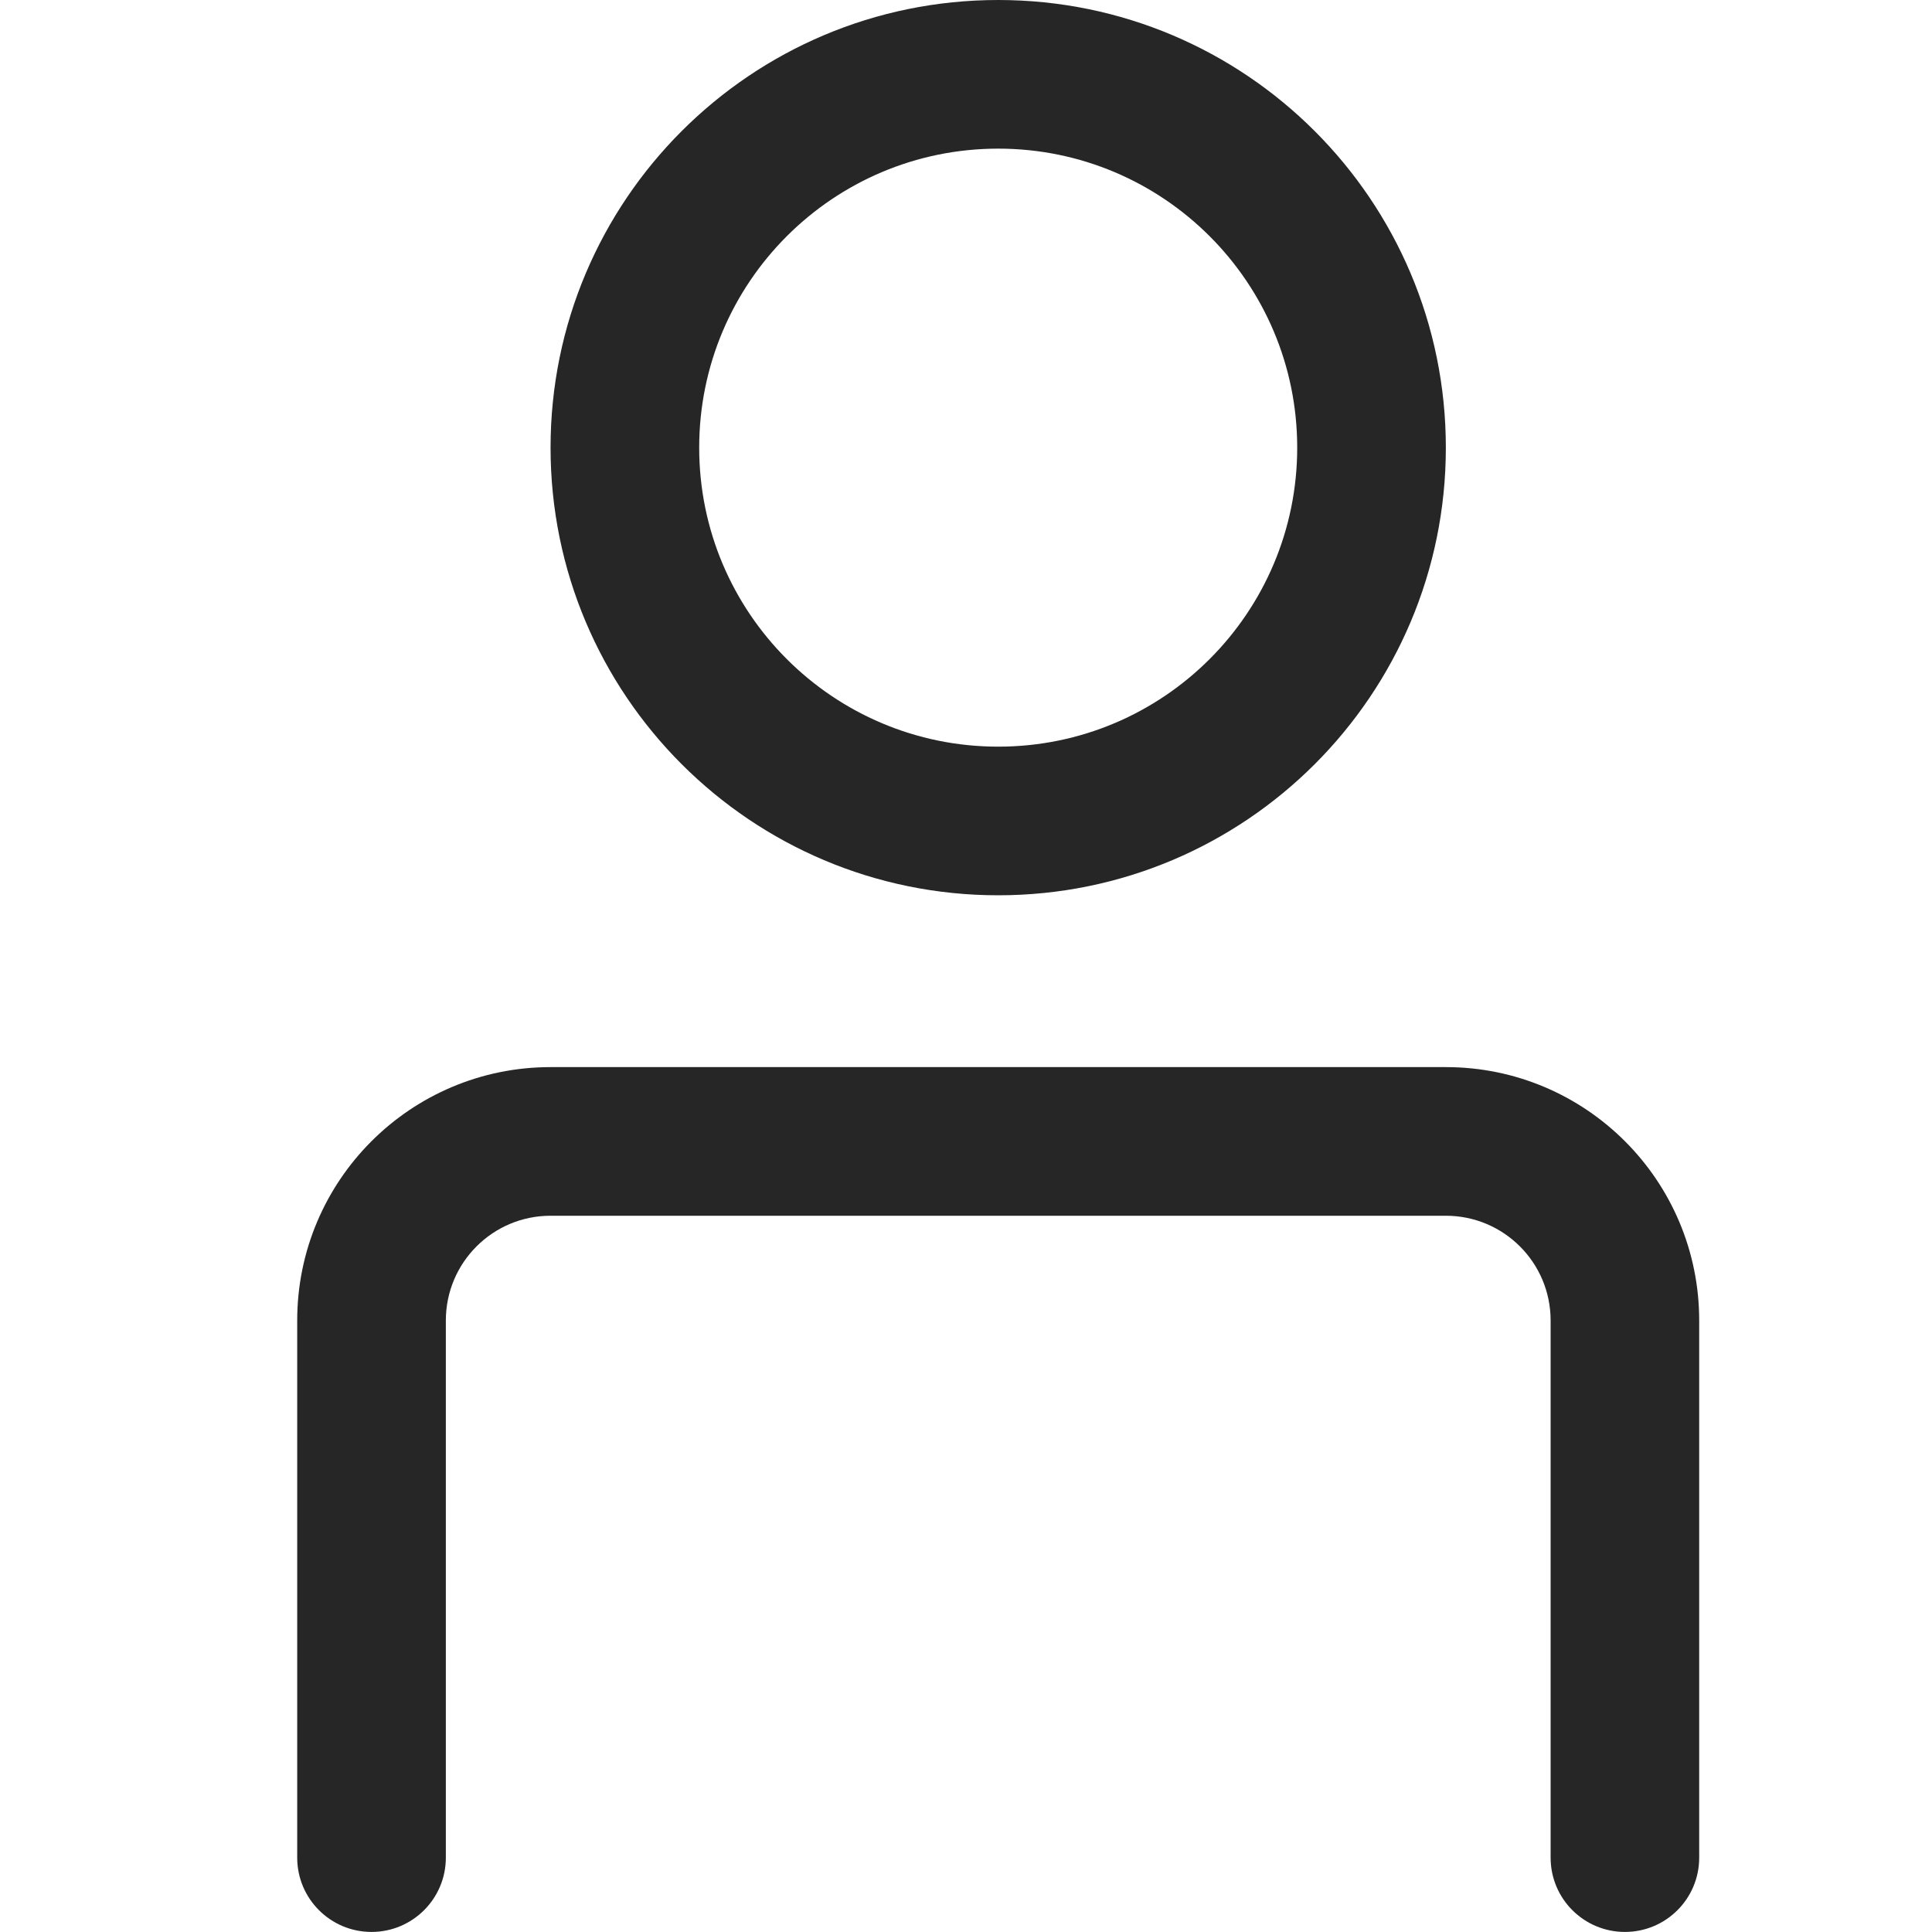
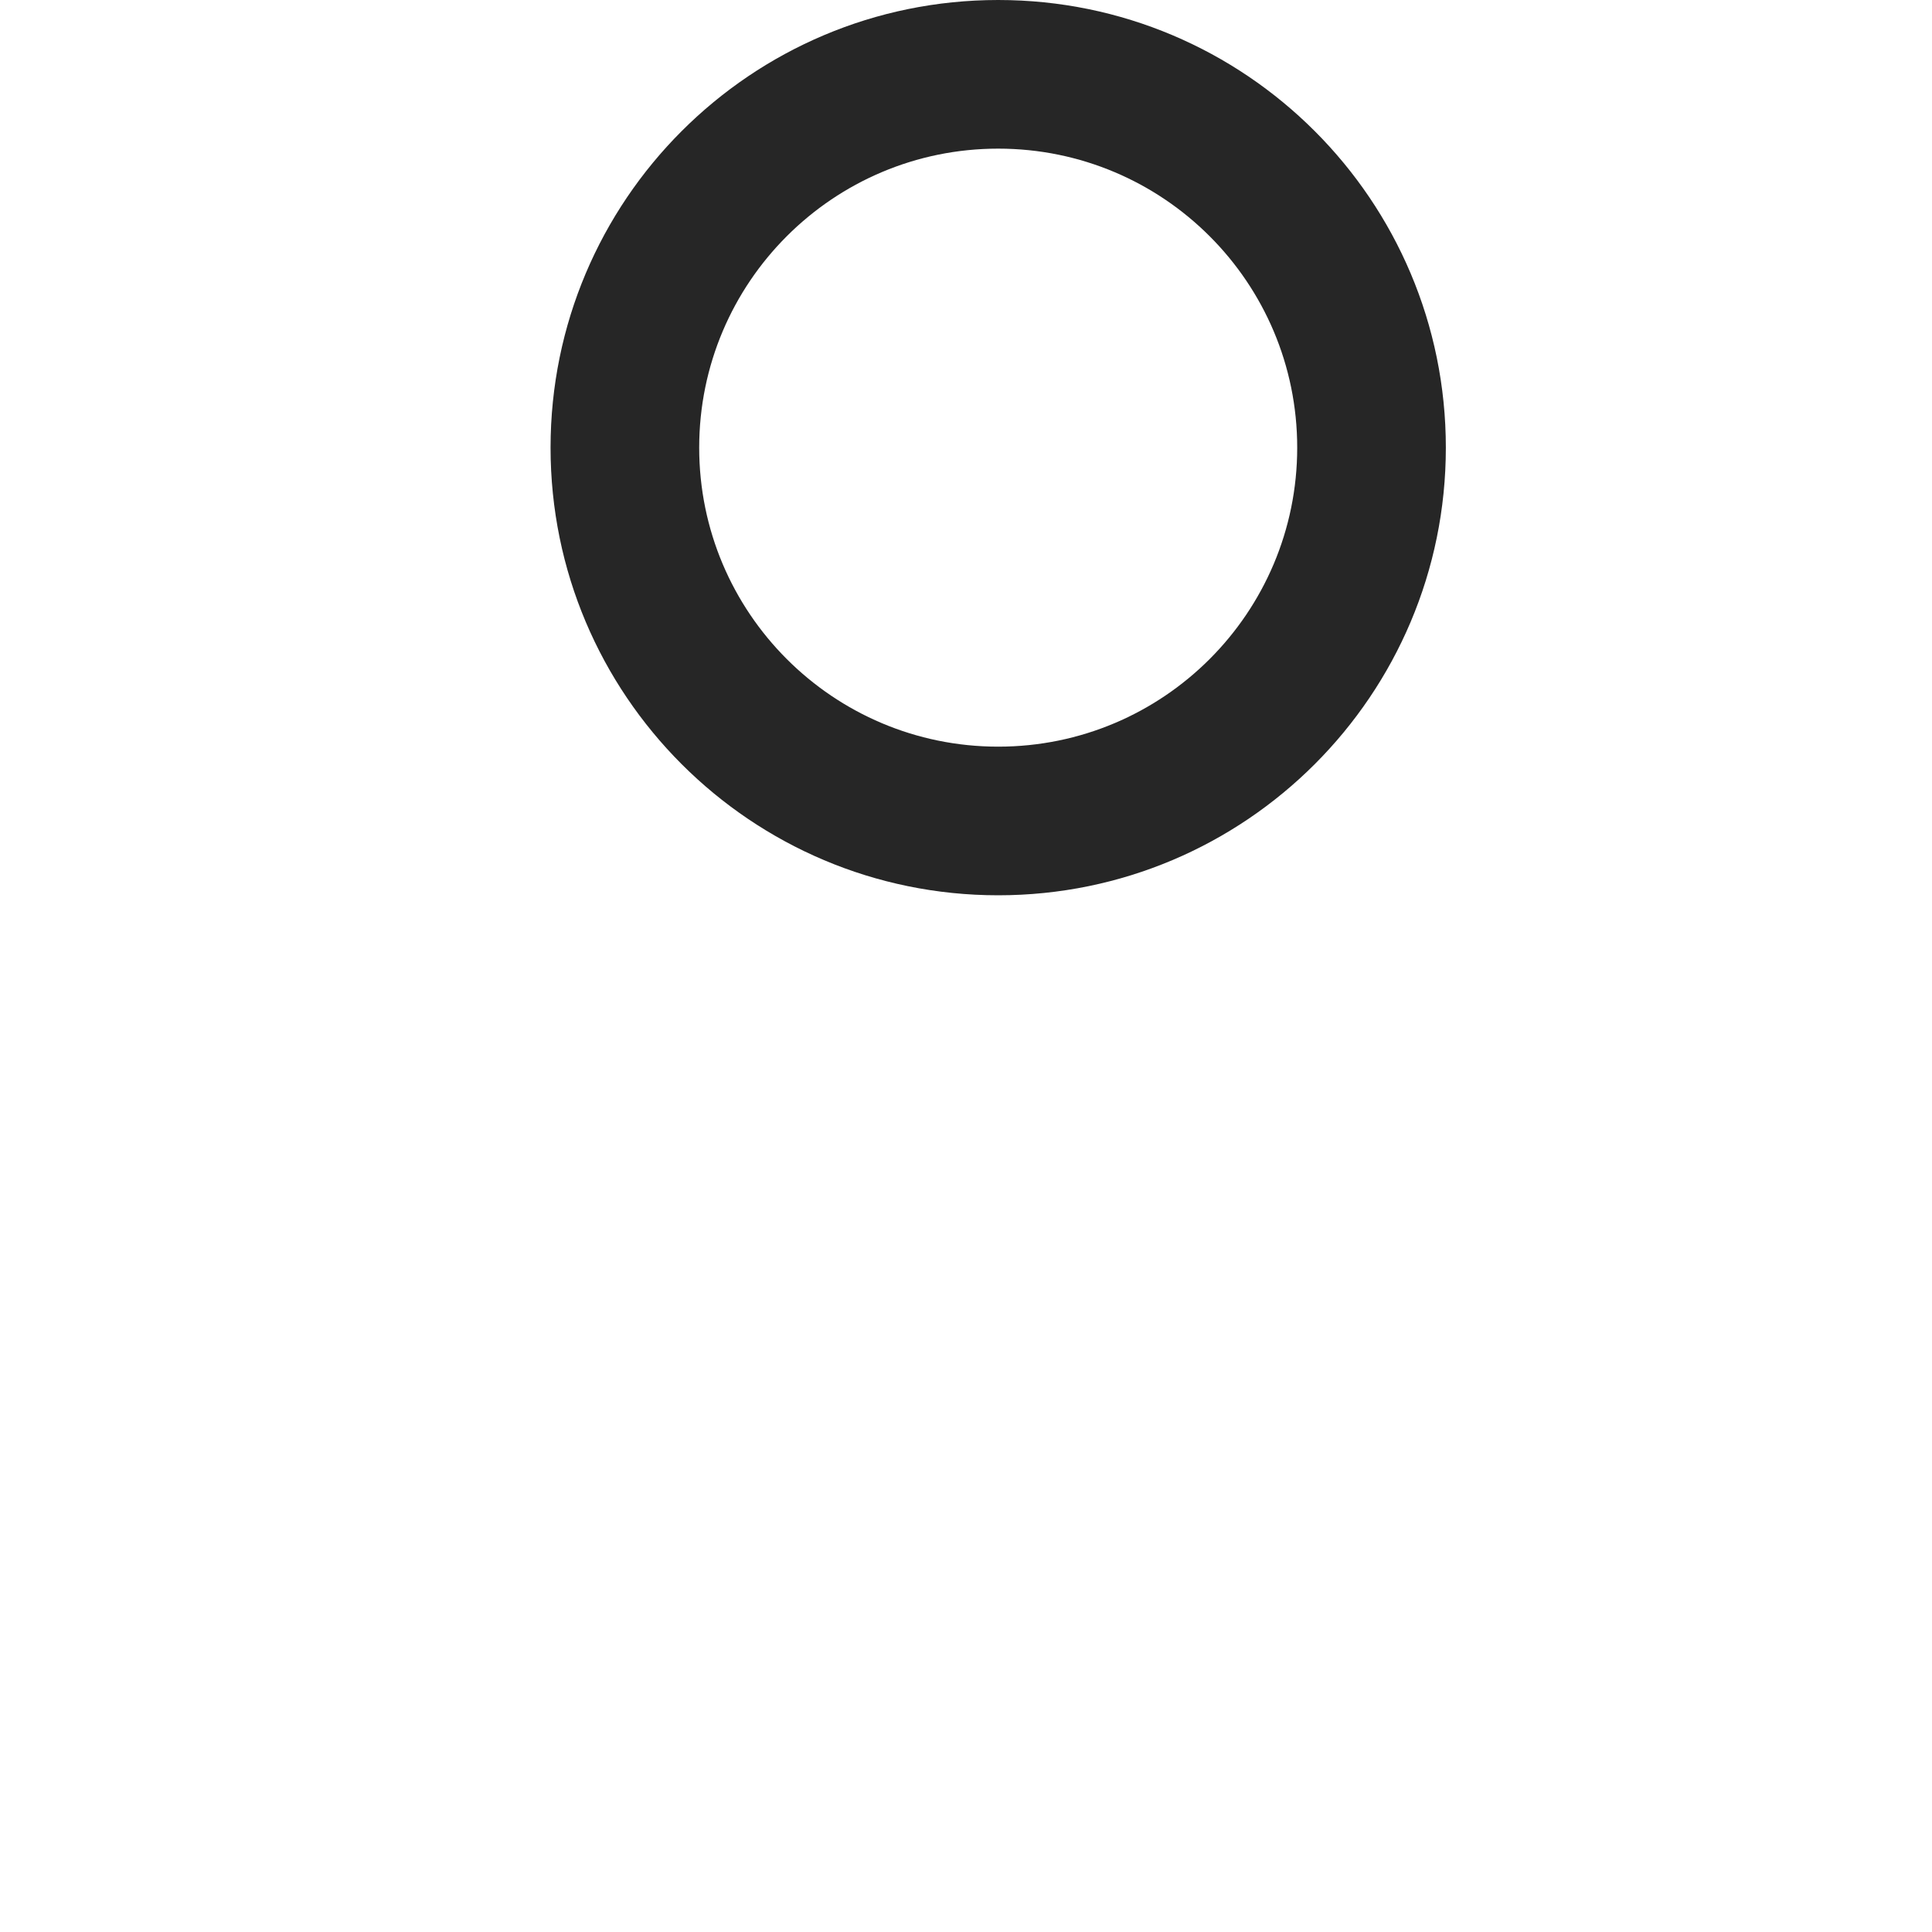
<svg xmlns="http://www.w3.org/2000/svg" width="30" height="30" viewBox="0 0 30 30" fill="none">
-   <path fill-rule="evenodd" clip-rule="evenodd" d="M8.549 18.878C7.651 18.878 6.923 19.606 6.923 20.505V28.846C6.923 29.483 6.406 29.999 5.769 29.999C5.132 29.999 4.615 29.483 4.615 28.846V20.505C4.615 18.331 6.376 16.57 8.549 16.57H22.451C24.625 16.57 26.385 18.331 26.385 20.505V28.846C26.385 29.483 25.869 29.999 25.232 29.999C24.594 29.999 24.078 29.483 24.078 28.846V20.505C24.078 19.606 23.35 18.878 22.451 18.878H8.549Z" fill="#262626" />
  <path fill-rule="evenodd" clip-rule="evenodd" d="M15.5 11.594C18.065 11.594 20.143 9.515 20.143 6.951C20.143 4.387 18.065 2.308 15.5 2.308C12.936 2.308 10.857 4.387 10.857 6.951C10.857 9.515 12.936 11.594 15.5 11.594ZM15.5 13.902C19.339 13.902 22.451 10.79 22.451 6.951C22.451 3.112 19.339 0 15.5 0C11.661 0 8.549 3.112 8.549 6.951C8.549 10.79 11.661 13.902 15.5 13.902Z" fill="#262626" />
</svg>